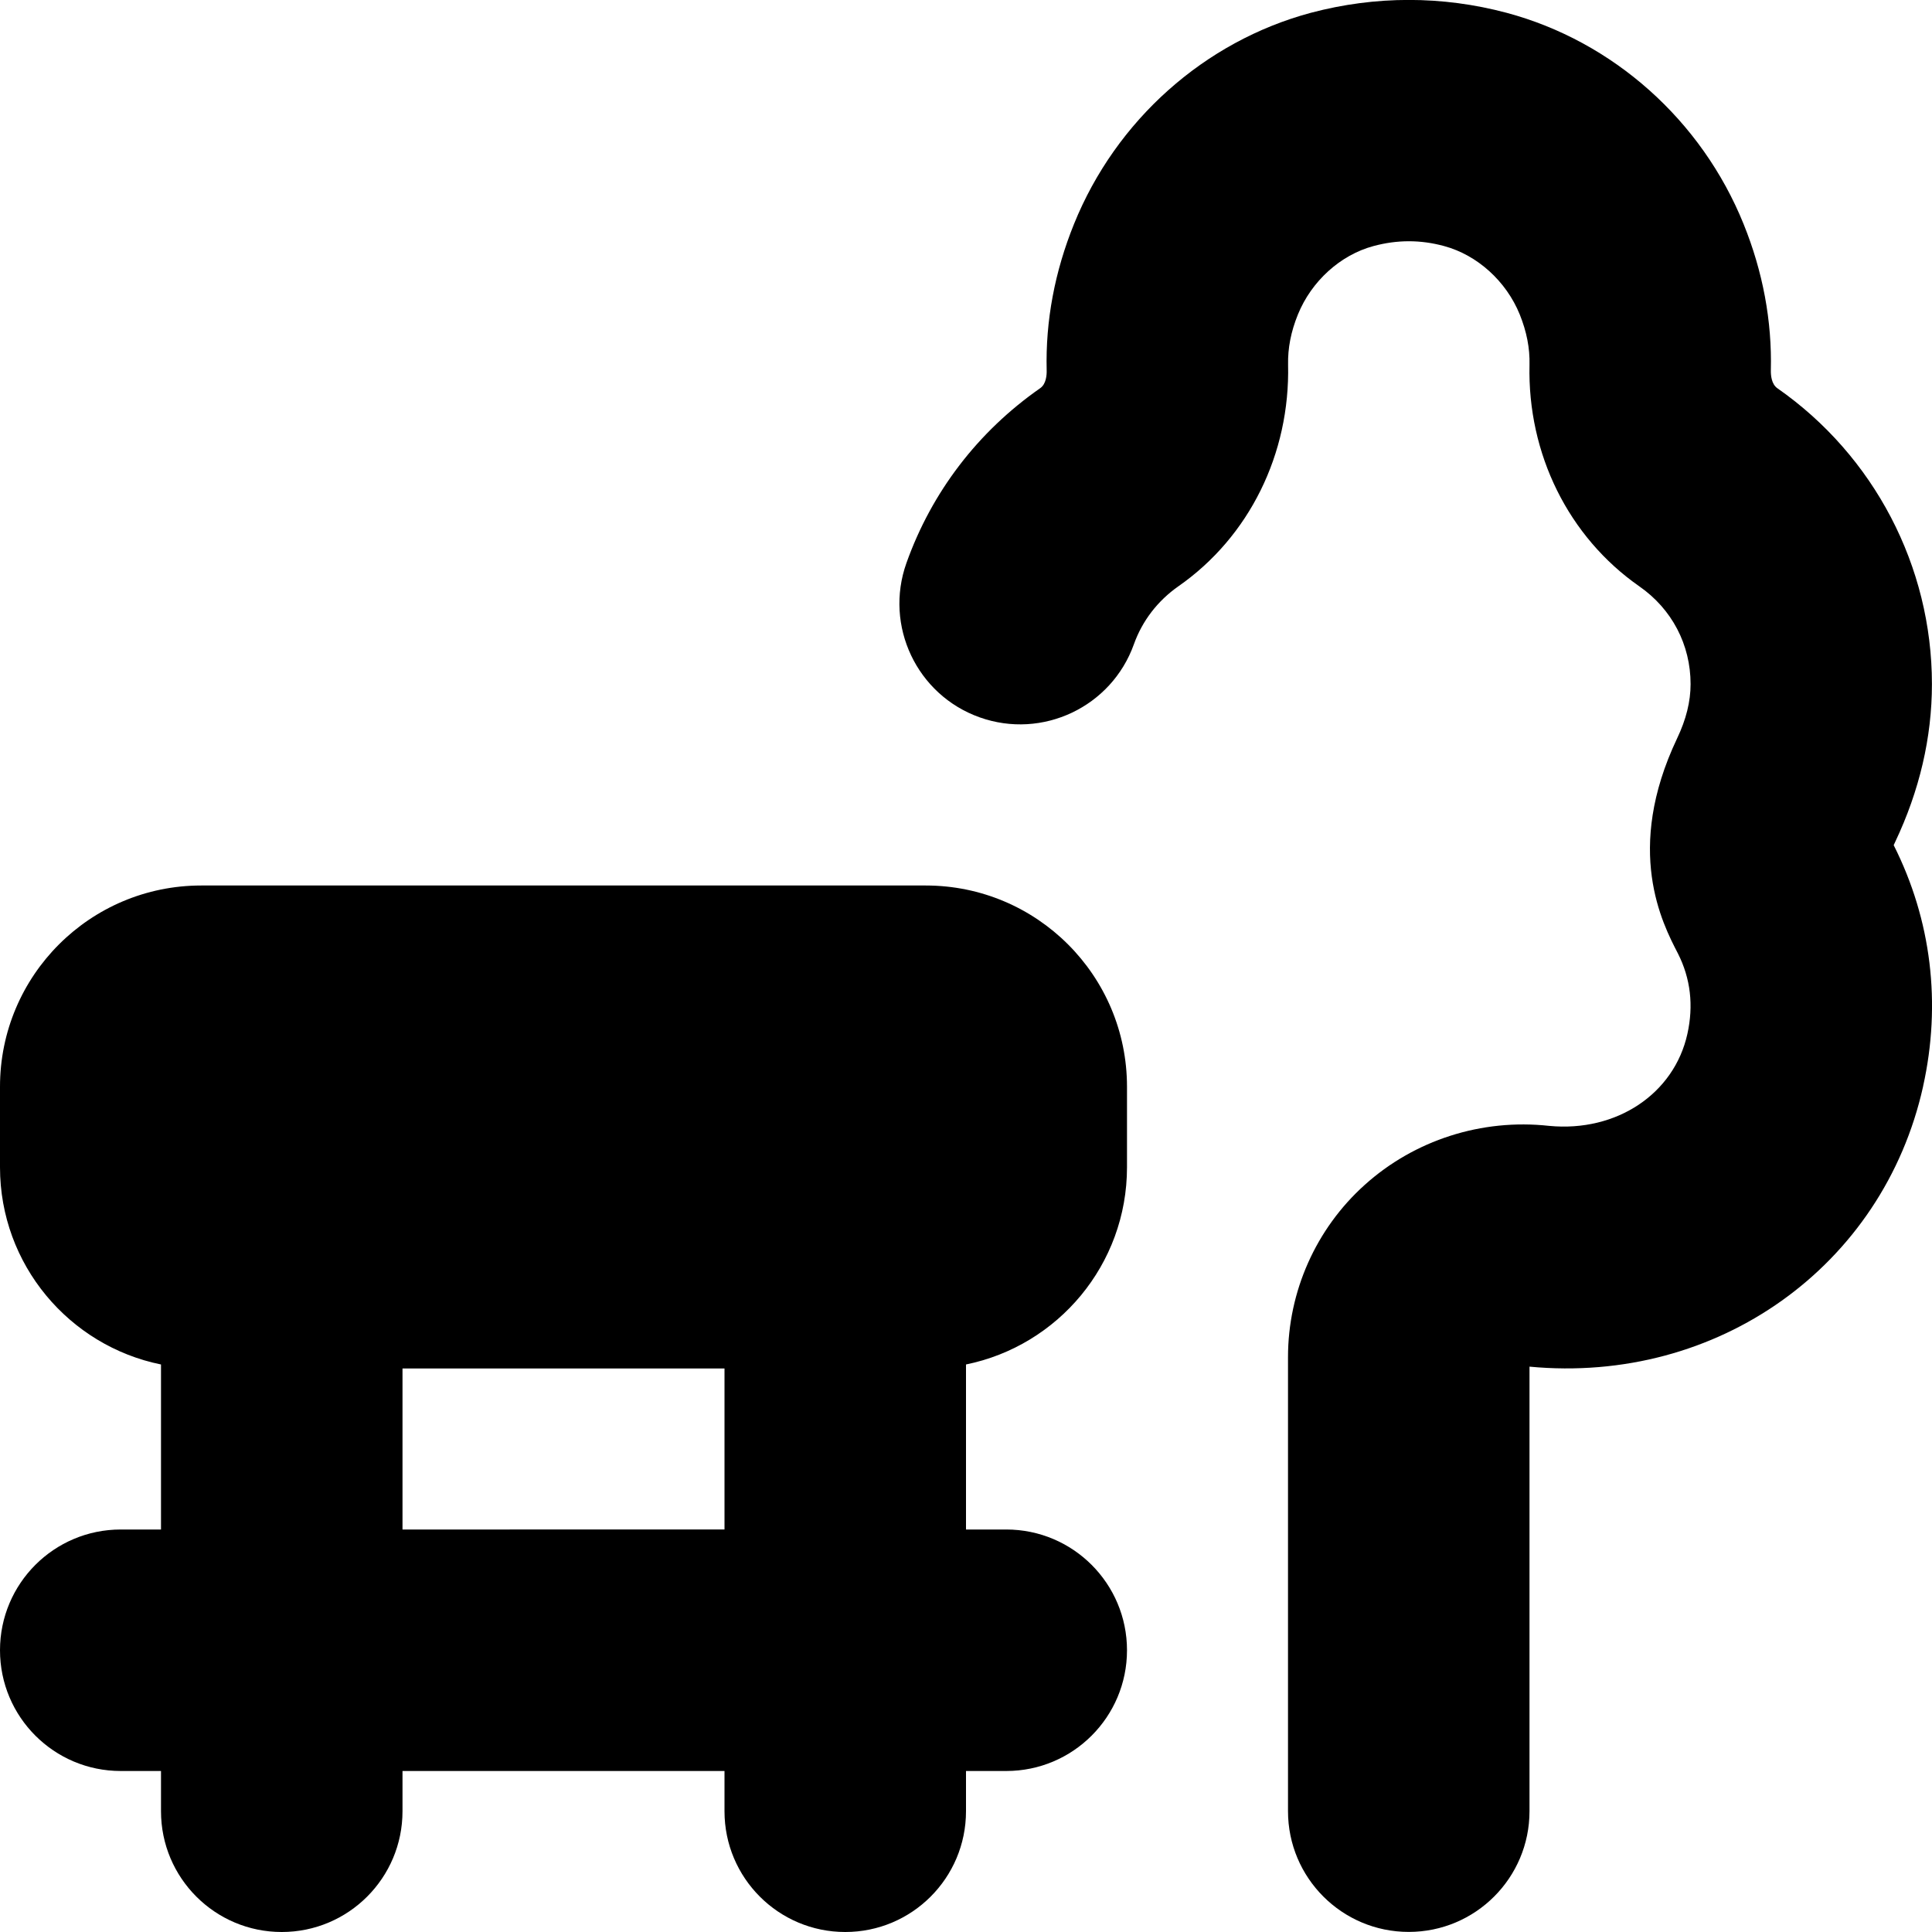
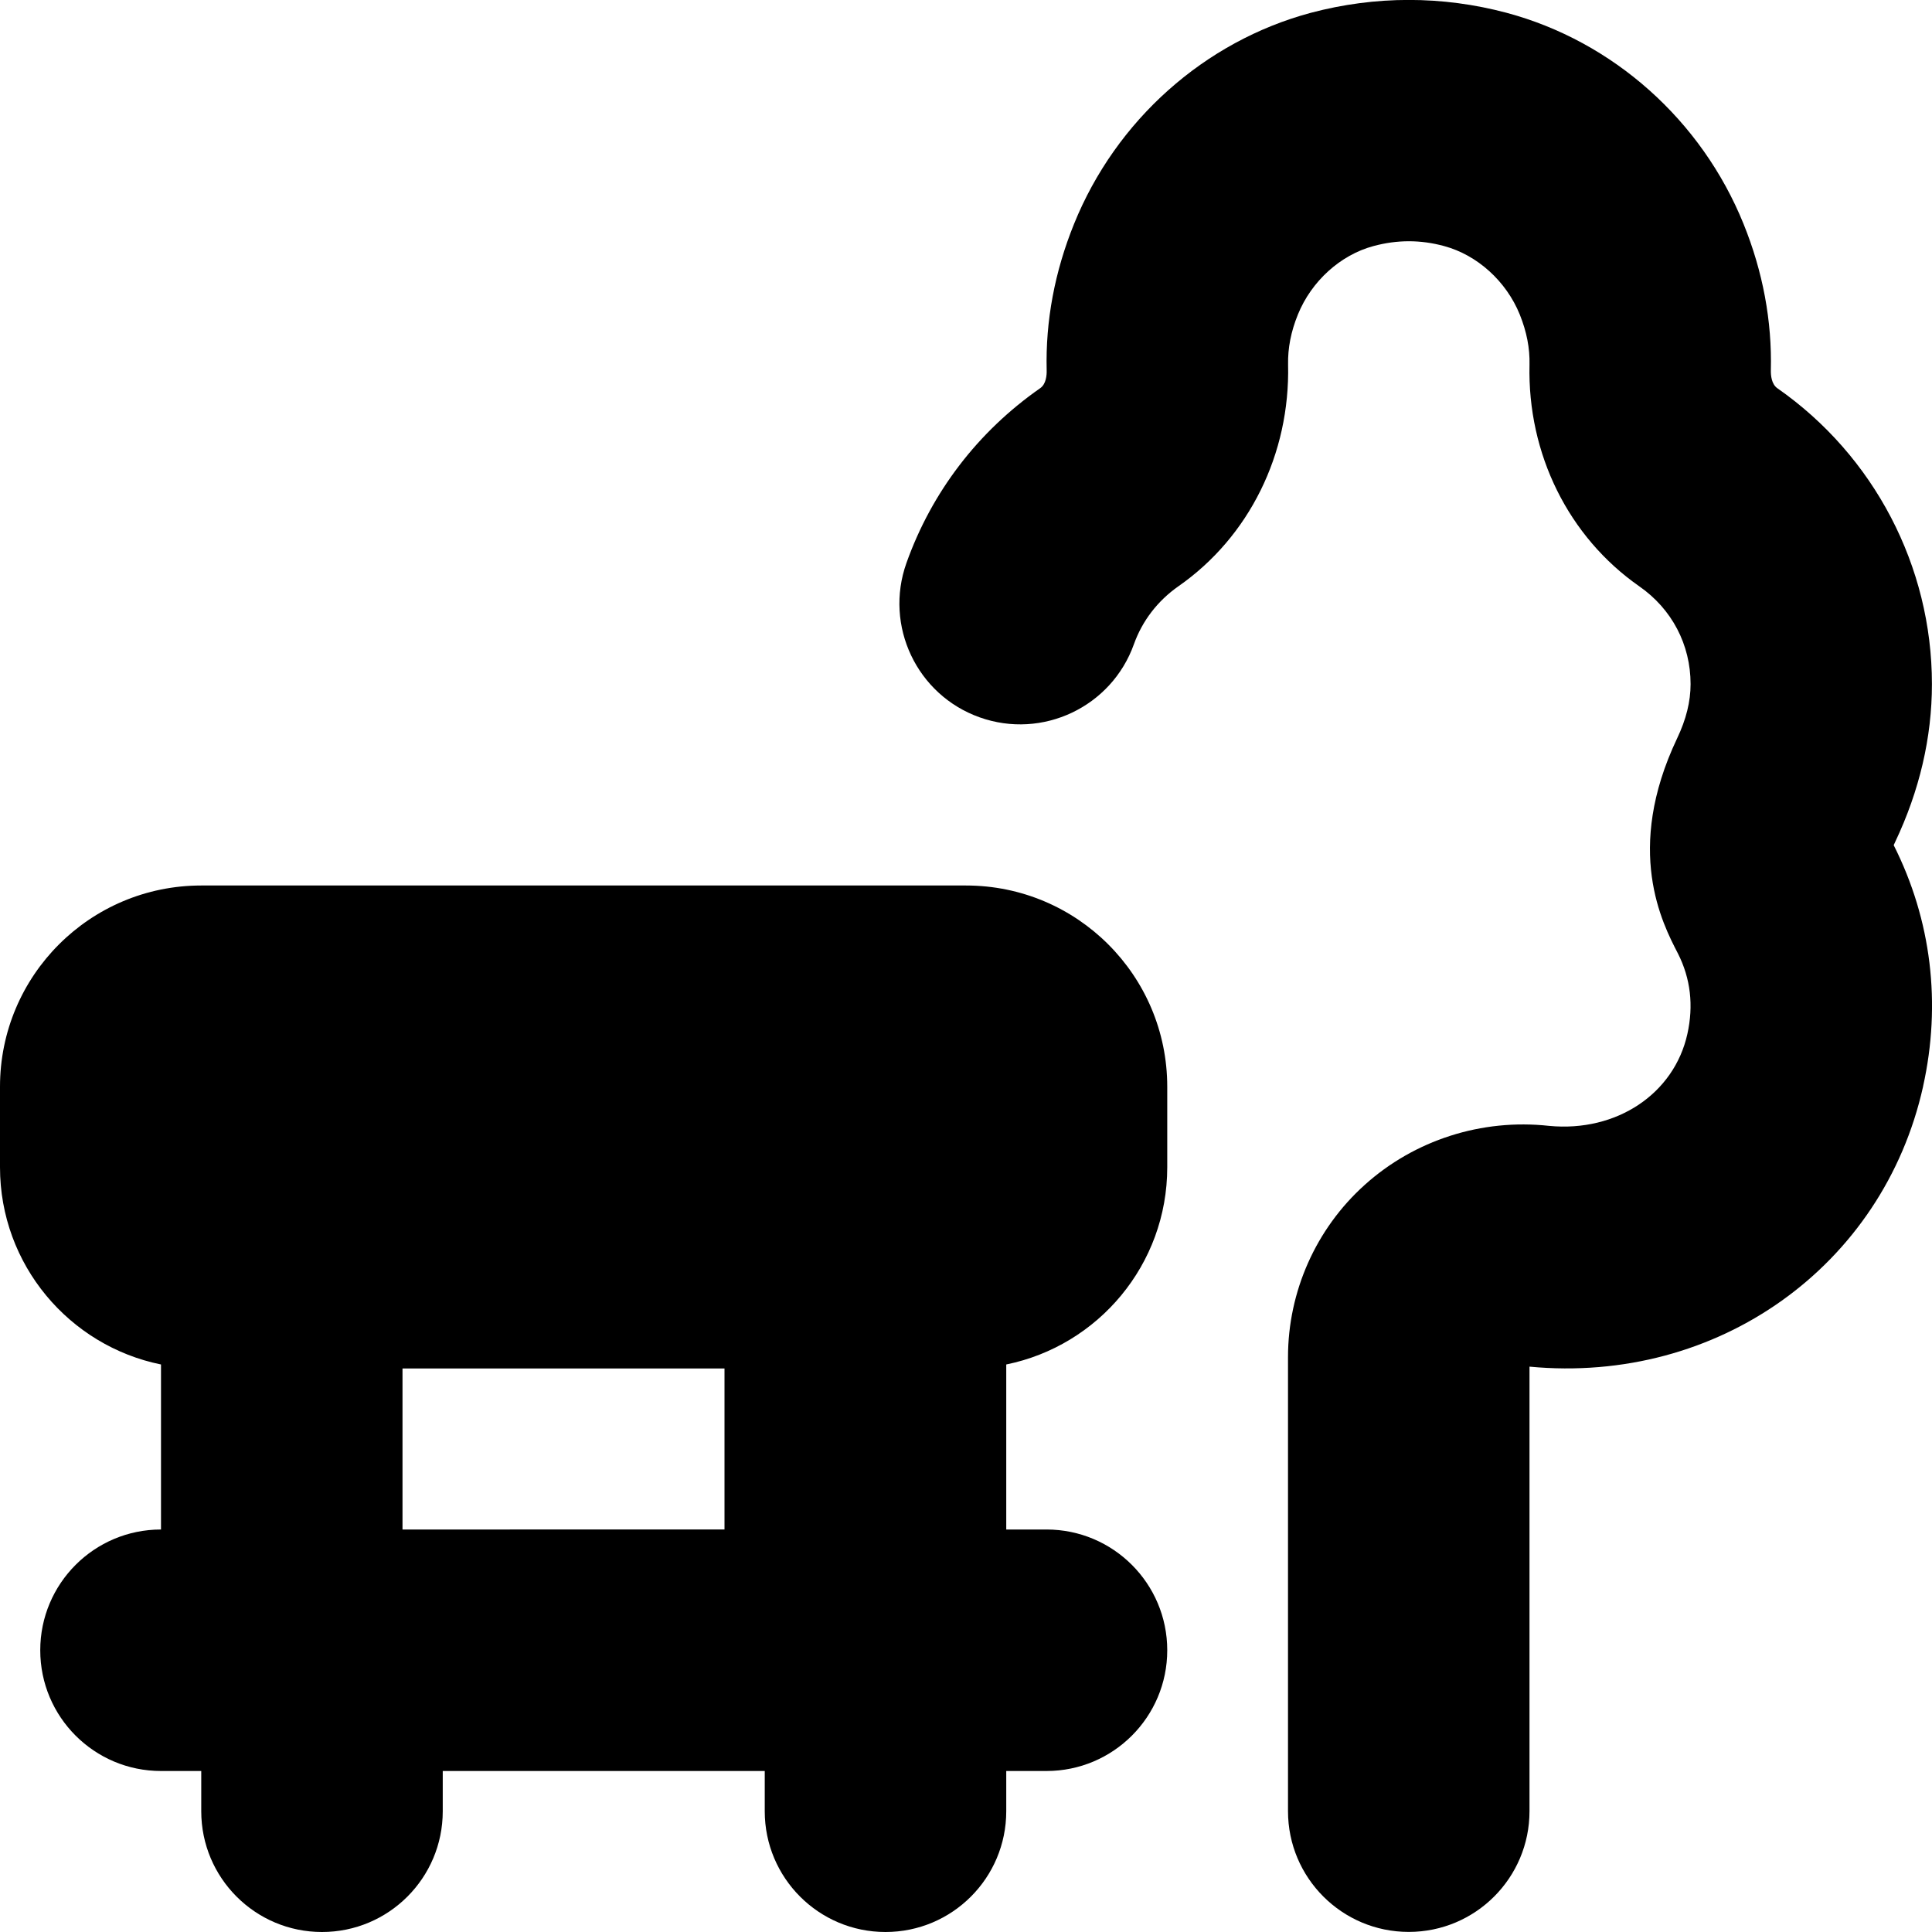
<svg xmlns="http://www.w3.org/2000/svg" id="Layer_1" data-name="Layer 1" viewBox="0 0 24 24" width="512" height="512">
-   <path d="M11.5,11H2.5c-1.381,0-2.5,1.119-2.5,2.5v1c0,1.209,.859,2.218,2,2.45v2.05h-.5c-.829,0-1.5,.672-1.5,1.5s.671,1.5,1.5,1.5h.5v.5c0,.828,.671,1.5,1.5,1.5s1.5-.672,1.5-1.5v-.5h4v.5c0,.828,.671,1.5,1.5,1.5s1.5-.672,1.5-1.5v-.5h.5c.829,0,1.5-.672,1.5-1.5s-.671-1.5-1.5-1.5h-.5v-2.05c1.141-.232,2-1.24,2-2.45v-1c0-1.381-1.119-2.5-2.5-2.5Zm-6.5,8v-2h4v2H5Zm18.889-5.502c-.497,2.231-2.552,3.7-4.889,3.479v5.522c0,.828-.671,1.5-1.5,1.5s-1.5-.672-1.5-1.5v-5.64c0-.815,.347-1.595,.952-2.139,.618-.557,1.453-.826,2.291-.734,.841,.081,1.554-.401,1.718-1.141,.079-.354,.04-.69-.117-1-.195-.376-.668-1.286-.011-2.671,.113-.237,.168-.459,.168-.676,0-.489-.232-.933-.638-1.215-.879-.614-1.389-1.644-1.363-2.752,.005-.206-.035-.41-.121-.624-.168-.414-.528-.739-.939-.85-.293-.08-.583-.08-.879,0-.41,.11-.77,.436-.938,.85-.087,.214-.126,.418-.122,.622,.026,1.11-.483,2.14-1.361,2.753-.259,.181-.45,.43-.554,.72-.278,.781-1.138,1.187-1.917,.909-.78-.278-1.187-1.137-.909-1.917,.314-.882,.889-1.633,1.662-2.172,.073-.051,.082-.161,.08-.223-.015-.613,.1-1.225,.34-1.817,.521-1.288,1.621-2.269,2.942-2.623,.803-.213,1.631-.213,2.431,0,1.323,.354,2.423,1.335,2.944,2.623,.24,.593,.354,1.204,.339,1.819-.001,.06,.007,.17,.081,.222,1.202,.838,1.92,2.213,1.92,3.675,0,.663-.154,1.324-.458,1.964l-.017,.037c.468,.929,.594,1.966,.365,2.997Z" />
+   <path d="M11.5,11H2.5c-1.381,0-2.5,1.119-2.5,2.5v1c0,1.209,.859,2.218,2,2.45v2.05c-.829,0-1.5,.672-1.5,1.5s.671,1.5,1.5,1.5h.5v.5c0,.828,.671,1.5,1.5,1.5s1.5-.672,1.5-1.5v-.5h4v.5c0,.828,.671,1.5,1.5,1.5s1.5-.672,1.5-1.5v-.5h.5c.829,0,1.5-.672,1.5-1.5s-.671-1.5-1.5-1.5h-.5v-2.05c1.141-.232,2-1.24,2-2.45v-1c0-1.381-1.119-2.5-2.5-2.5Zm-6.5,8v-2h4v2H5Zm18.889-5.502c-.497,2.231-2.552,3.7-4.889,3.479v5.522c0,.828-.671,1.5-1.5,1.5s-1.5-.672-1.5-1.5v-5.64c0-.815,.347-1.595,.952-2.139,.618-.557,1.453-.826,2.291-.734,.841,.081,1.554-.401,1.718-1.141,.079-.354,.04-.69-.117-1-.195-.376-.668-1.286-.011-2.671,.113-.237,.168-.459,.168-.676,0-.489-.232-.933-.638-1.215-.879-.614-1.389-1.644-1.363-2.752,.005-.206-.035-.41-.121-.624-.168-.414-.528-.739-.939-.85-.293-.08-.583-.08-.879,0-.41,.11-.77,.436-.938,.85-.087,.214-.126,.418-.122,.622,.026,1.11-.483,2.14-1.361,2.753-.259,.181-.45,.43-.554,.72-.278,.781-1.138,1.187-1.917,.909-.78-.278-1.187-1.137-.909-1.917,.314-.882,.889-1.633,1.662-2.172,.073-.051,.082-.161,.08-.223-.015-.613,.1-1.225,.34-1.817,.521-1.288,1.621-2.269,2.942-2.623,.803-.213,1.631-.213,2.431,0,1.323,.354,2.423,1.335,2.944,2.623,.24,.593,.354,1.204,.339,1.819-.001,.06,.007,.17,.081,.222,1.202,.838,1.92,2.213,1.92,3.675,0,.663-.154,1.324-.458,1.964l-.017,.037c.468,.929,.594,1.966,.365,2.997Z" />
</svg>